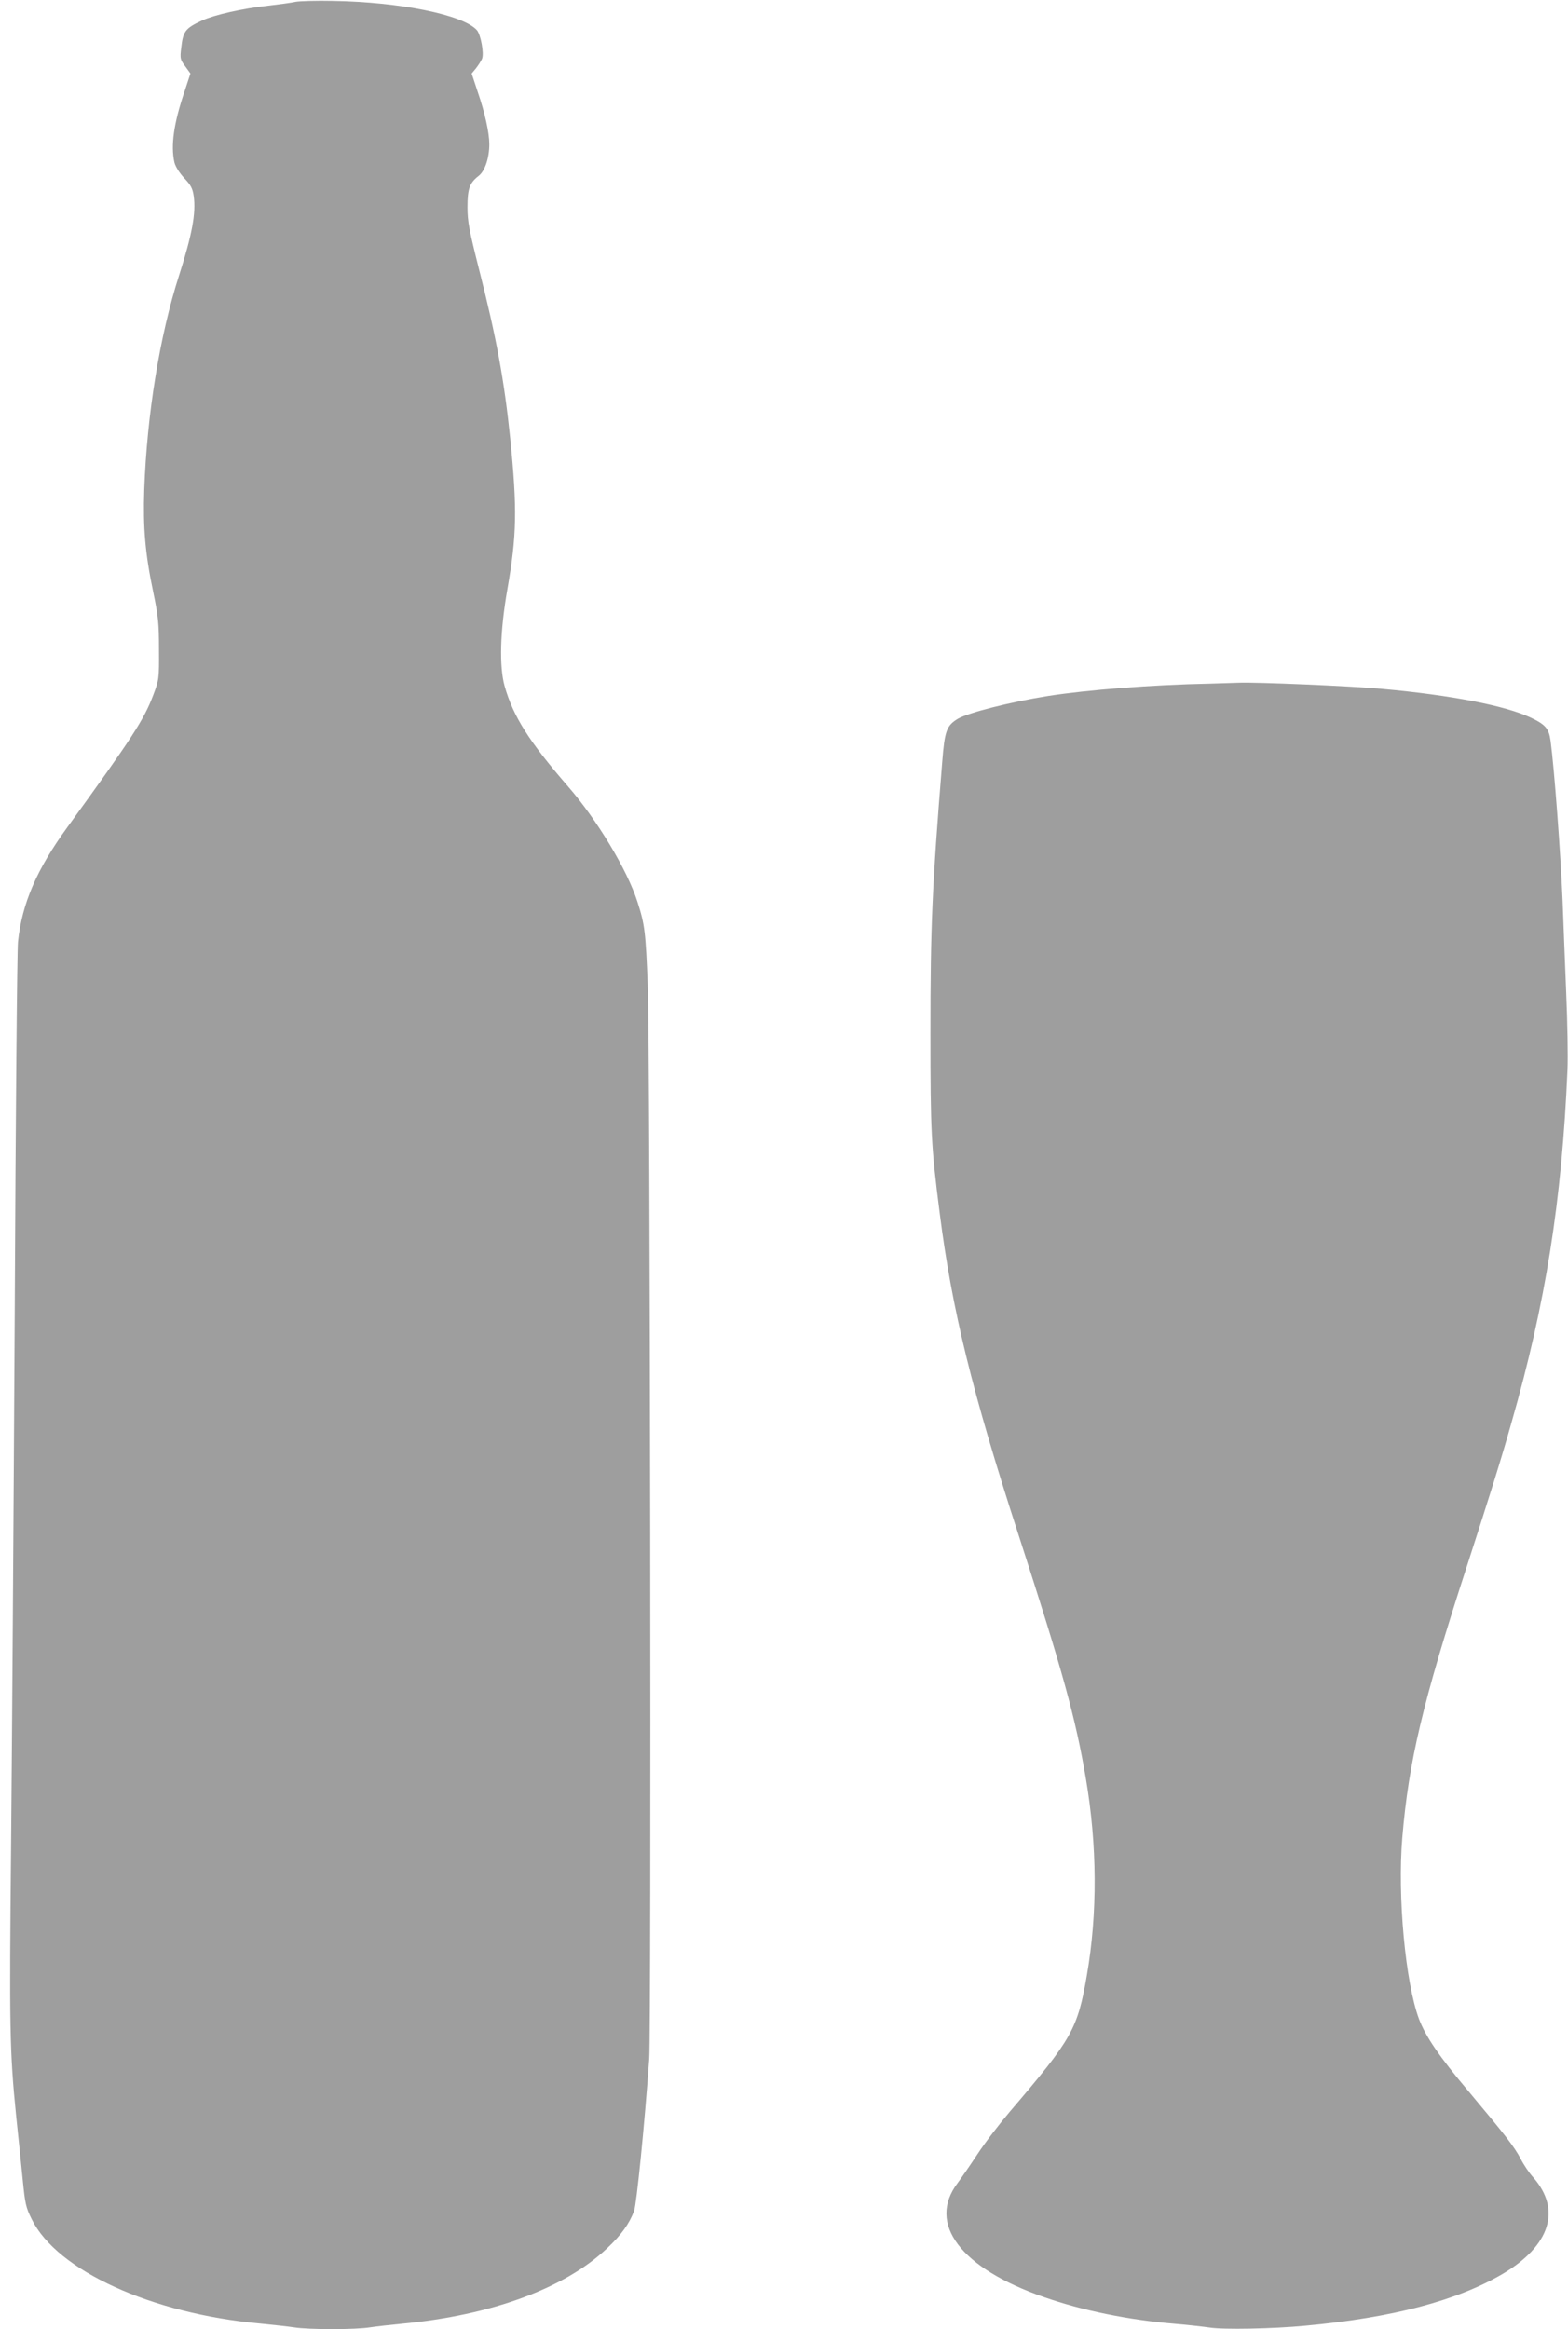
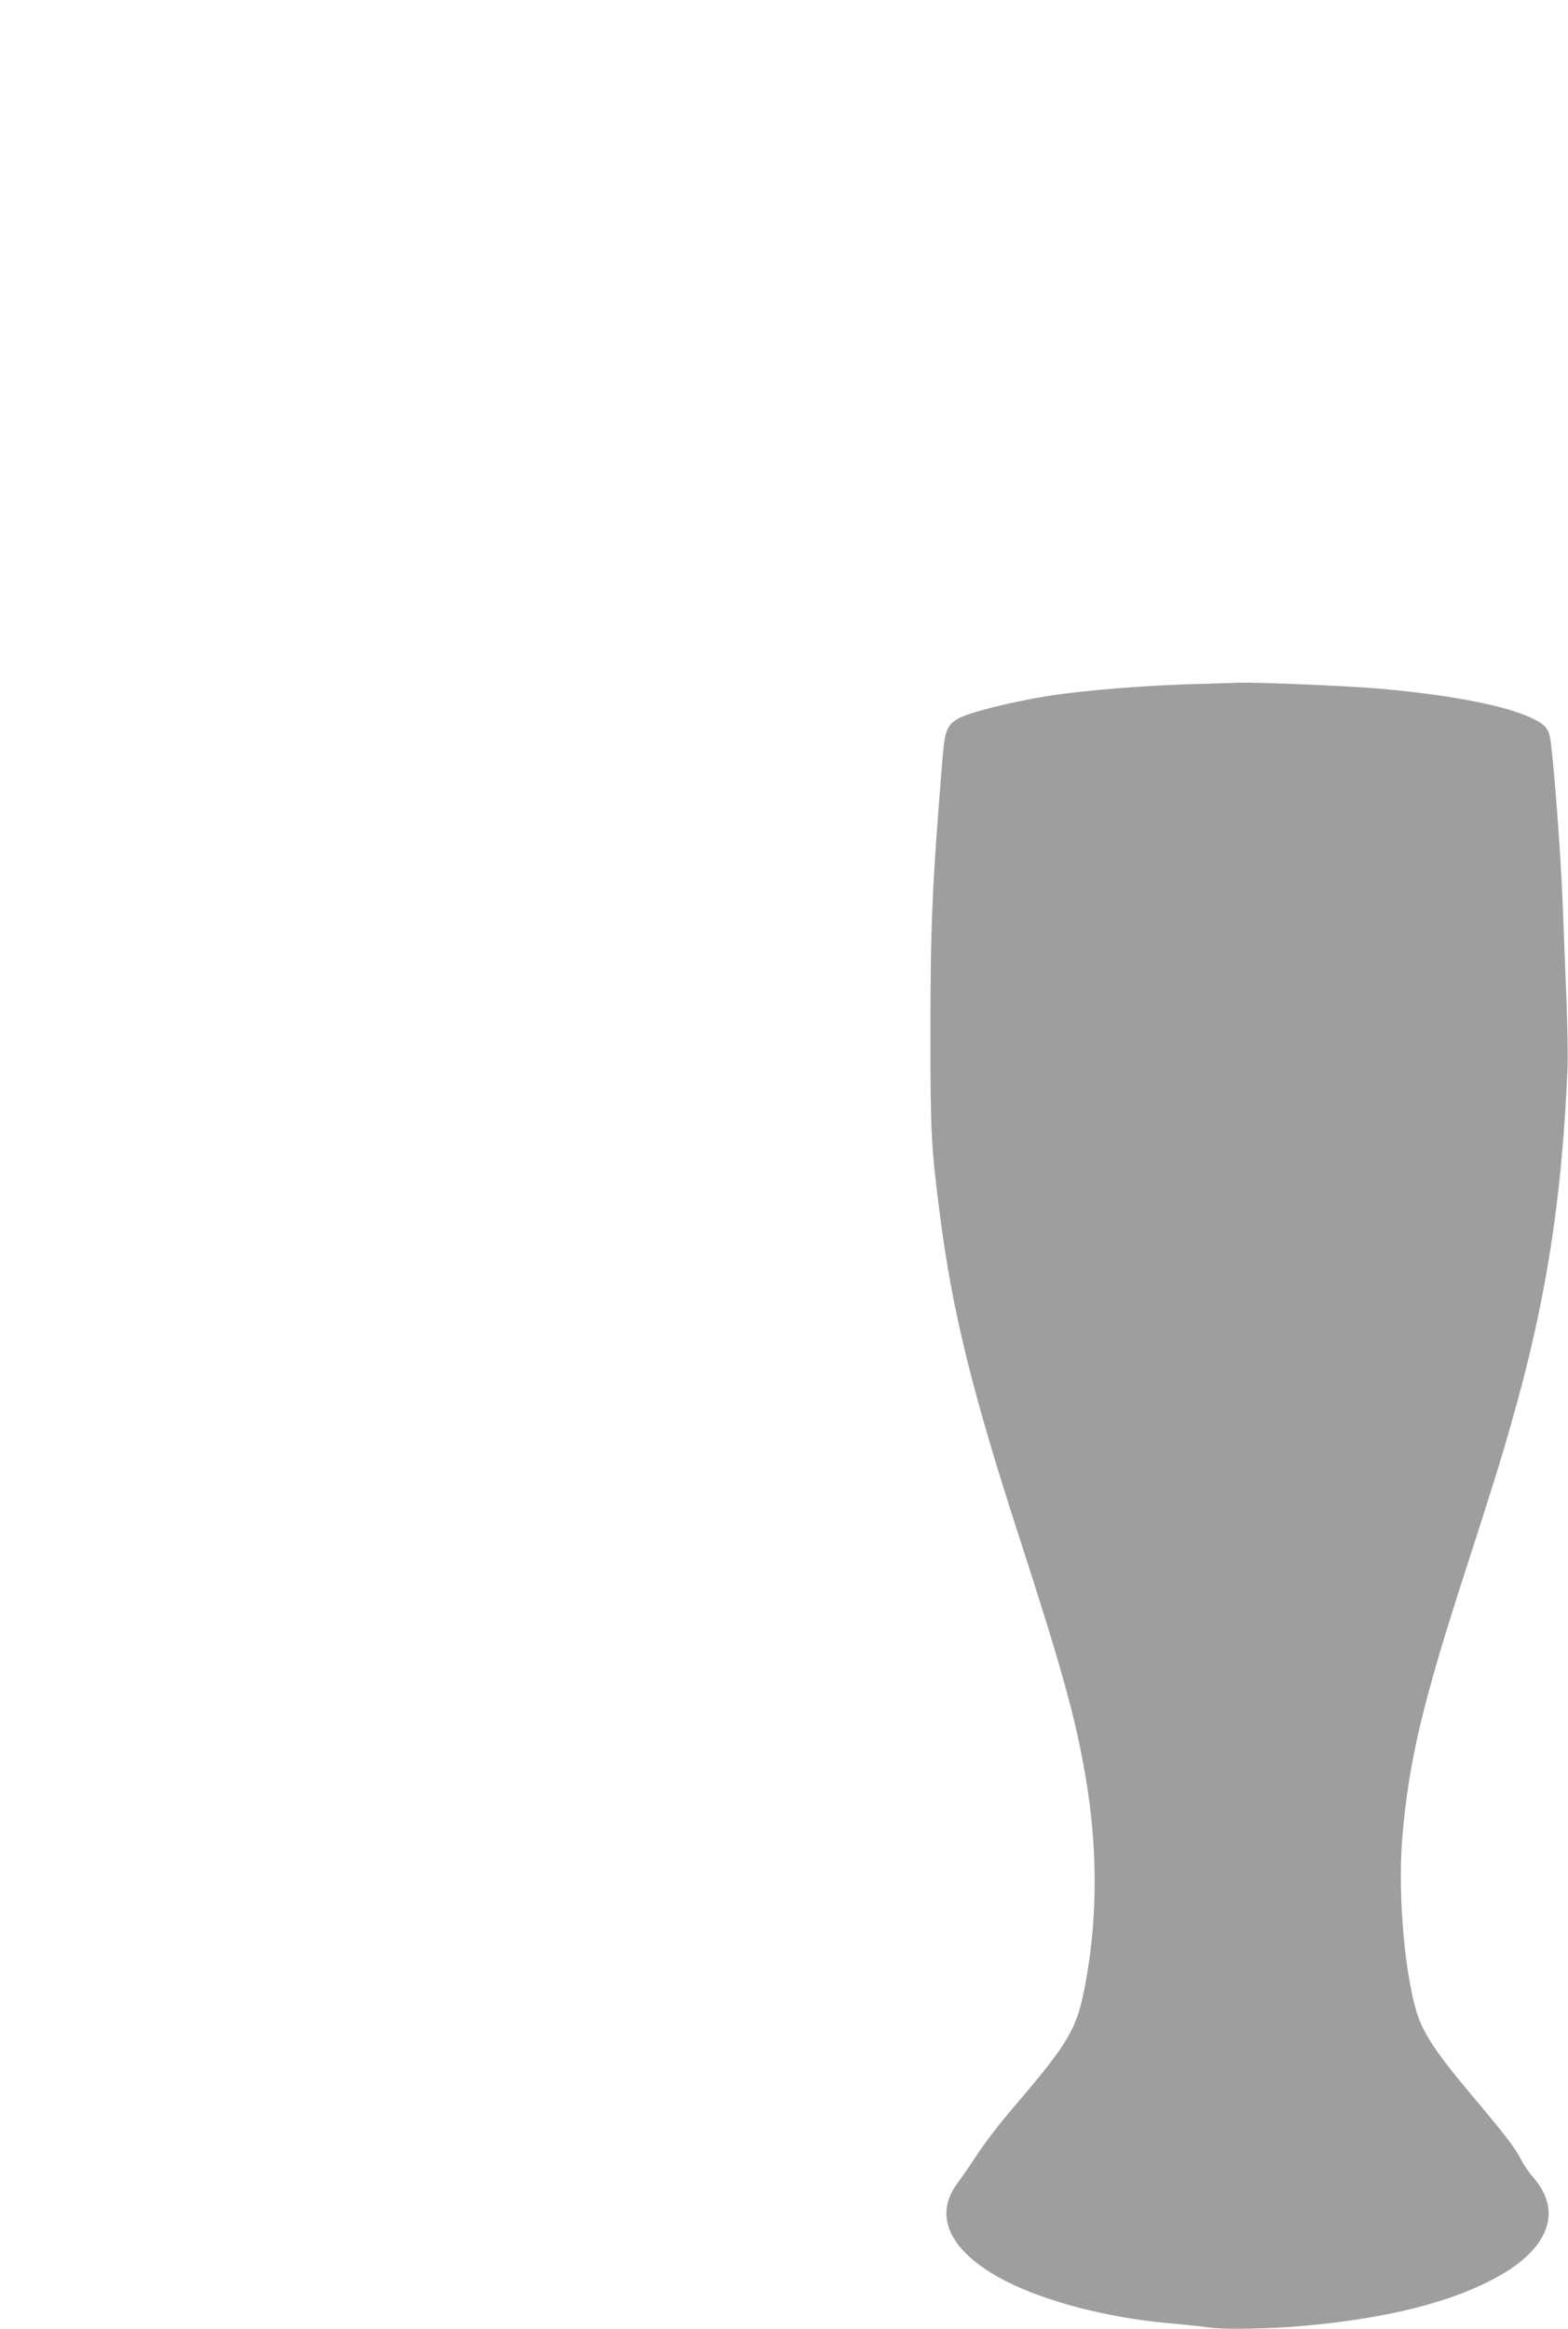
<svg xmlns="http://www.w3.org/2000/svg" version="1.0" width="862pt" height="1280pt" viewBox="0 0 862 1280" preserveAspectRatio="xMidYMid meet">
  <g transform="translate(0,1280) scale(0.1,-0.1)" fill="#9e9e9e" stroke="none">
-     <path d="M1625 12790 c-22 -5 -89 -14 -149 -21 -140 -15 -296 -50 -366 -82 -92 -43 -104 -59 -114 -152 -7 -56 -5 -63 22 -99 l29 -40 -33 -100 c-59 -174 -76 -297 -55 -389 6 -23 27 -57 54 -86 37 -39 46 -57 52 -99 13 -94 -9 -212 -81 -437 -106 -330 -176 -761 -191 -1175 -7 -210 5 -351 49 -562 28 -135 32 -172 32 -318 1 -162 0 -166 -32 -251 -51 -135 -117 -236 -471 -724 -169 -232 -250 -420 -272 -630 -5 -44 -13 -962 -18 -2040 -6 -1078 -15 -2394 -20 -2925 -10 -1002 -8 -1133 28 -1490 12 -113 28 -270 36 -350 13 -130 17 -151 50 -217 139 -281 658 -518 1255 -572 69 -7 153 -16 186 -21 79 -13 339 -13 418 0 33 5 113 14 176 20 490 46 895 194 1128 415 77 72 122 135 148 205 14 41 57 470 83 835 12 177 5 5558 -8 5900 -12 296 -16 333 -57 460 -56 175 -223 452 -382 634 -214 247 -301 384 -348 551 -30 107 -25 302 15 530 52 298 55 441 16 830 -33 322 -76 554 -171 928 -55 218 -64 264 -64 343 0 101 11 133 61 172 35 27 59 99 59 175 0 61 -24 172 -64 288 l-33 100 24 29 c13 17 28 40 33 52 12 30 -7 132 -28 157 -76 85 -423 155 -792 161 -91 2 -183 -1 -205 -5z" />
    <path d="M6650 9043 c-314 -6 -672 -34 -890 -68 -206 -33 -440 -92 -496 -126 -60 -37 -71 -66 -84 -234 -56 -690 -65 -906 -65 -1495 0 -540 4 -621 51 -987 67 -529 177 -979 435 -1773 242 -747 312 -1002 368 -1331 63 -368 65 -744 6 -1084 -51 -296 -81 -349 -423 -749 -57 -67 -138 -172 -179 -235 -41 -62 -90 -133 -108 -157 -170 -223 15 -469 475 -628 209 -73 462 -125 715 -146 72 -6 159 -16 195 -21 74 -12 347 -7 525 10 481 44 835 138 1086 285 261 155 324 352 168 530 -22 24 -53 70 -69 102 -36 68 -83 128 -289 374 -158 187 -234 299 -270 394 -75 201 -119 675 -92 997 35 418 111 740 351 1479 139 430 192 599 249 801 189 659 277 1219 308 1939 3 74 0 266 -7 425 -6 160 -16 389 -20 510 -11 260 -45 719 -66 875 -9 66 -28 88 -108 126 -140 66 -438 124 -816 158 -168 16 -697 38 -790 34 -25 -1 -97 -3 -160 -5z" />
  </g>
</svg>